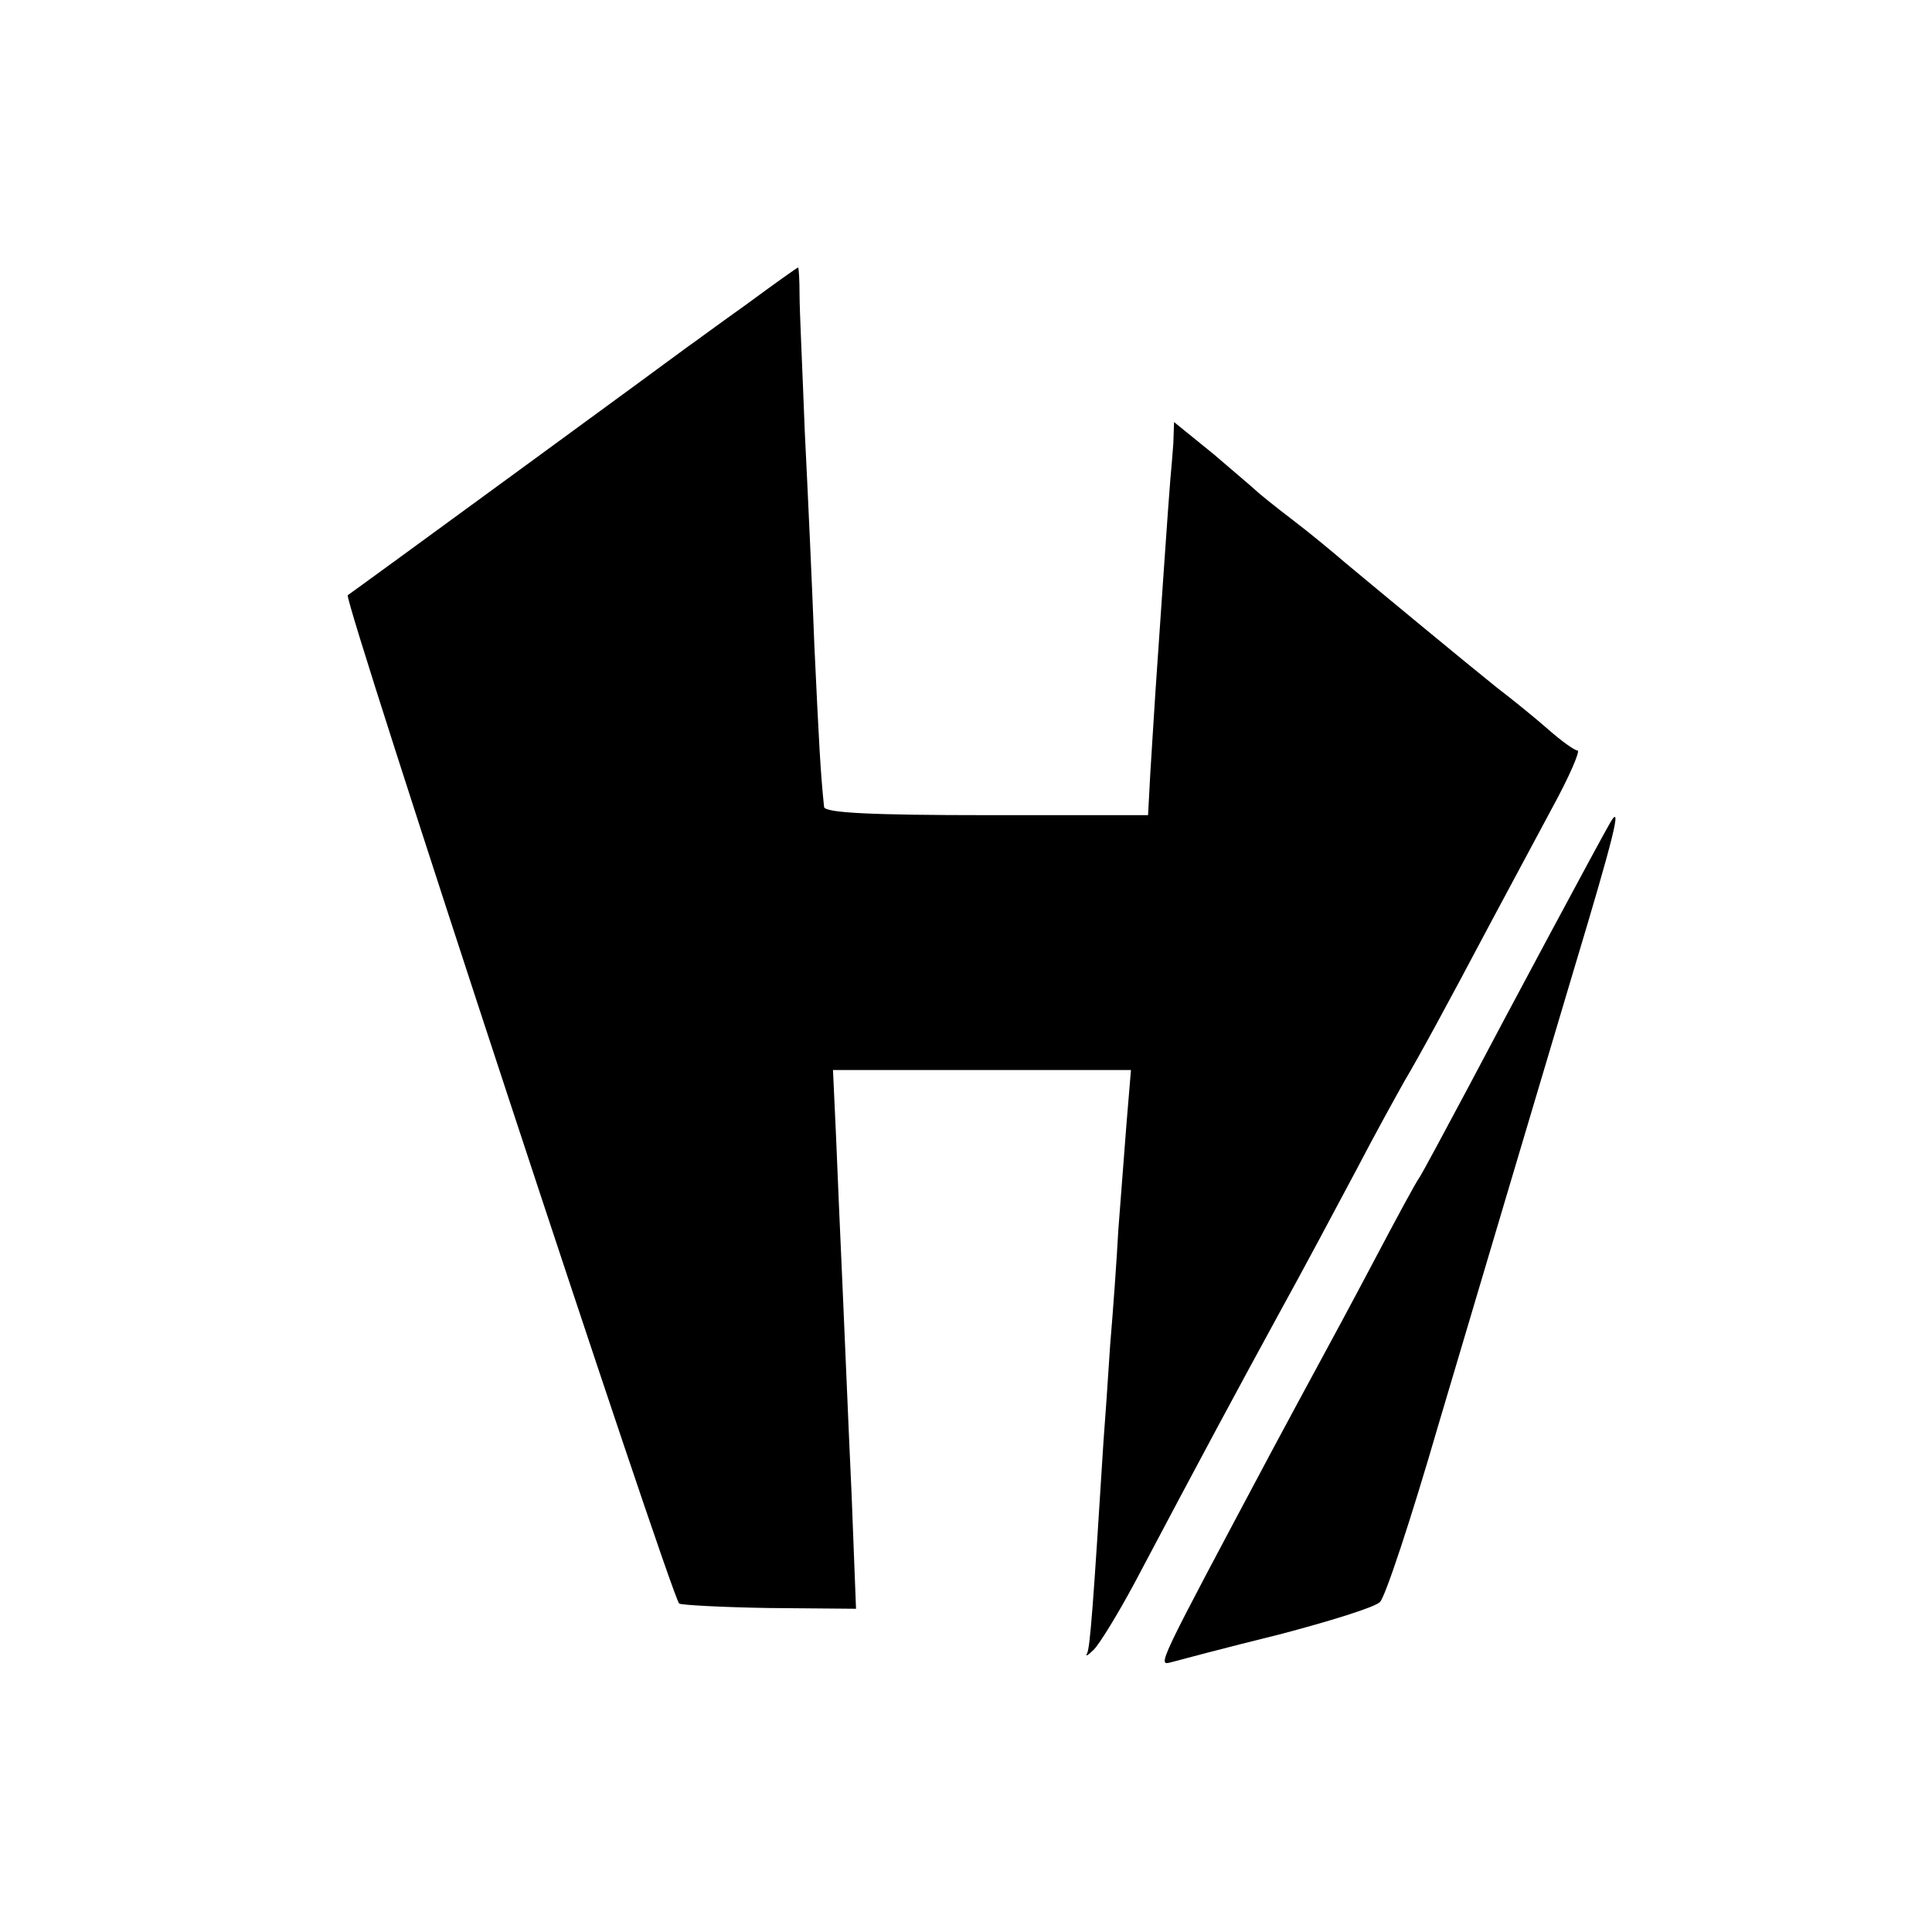
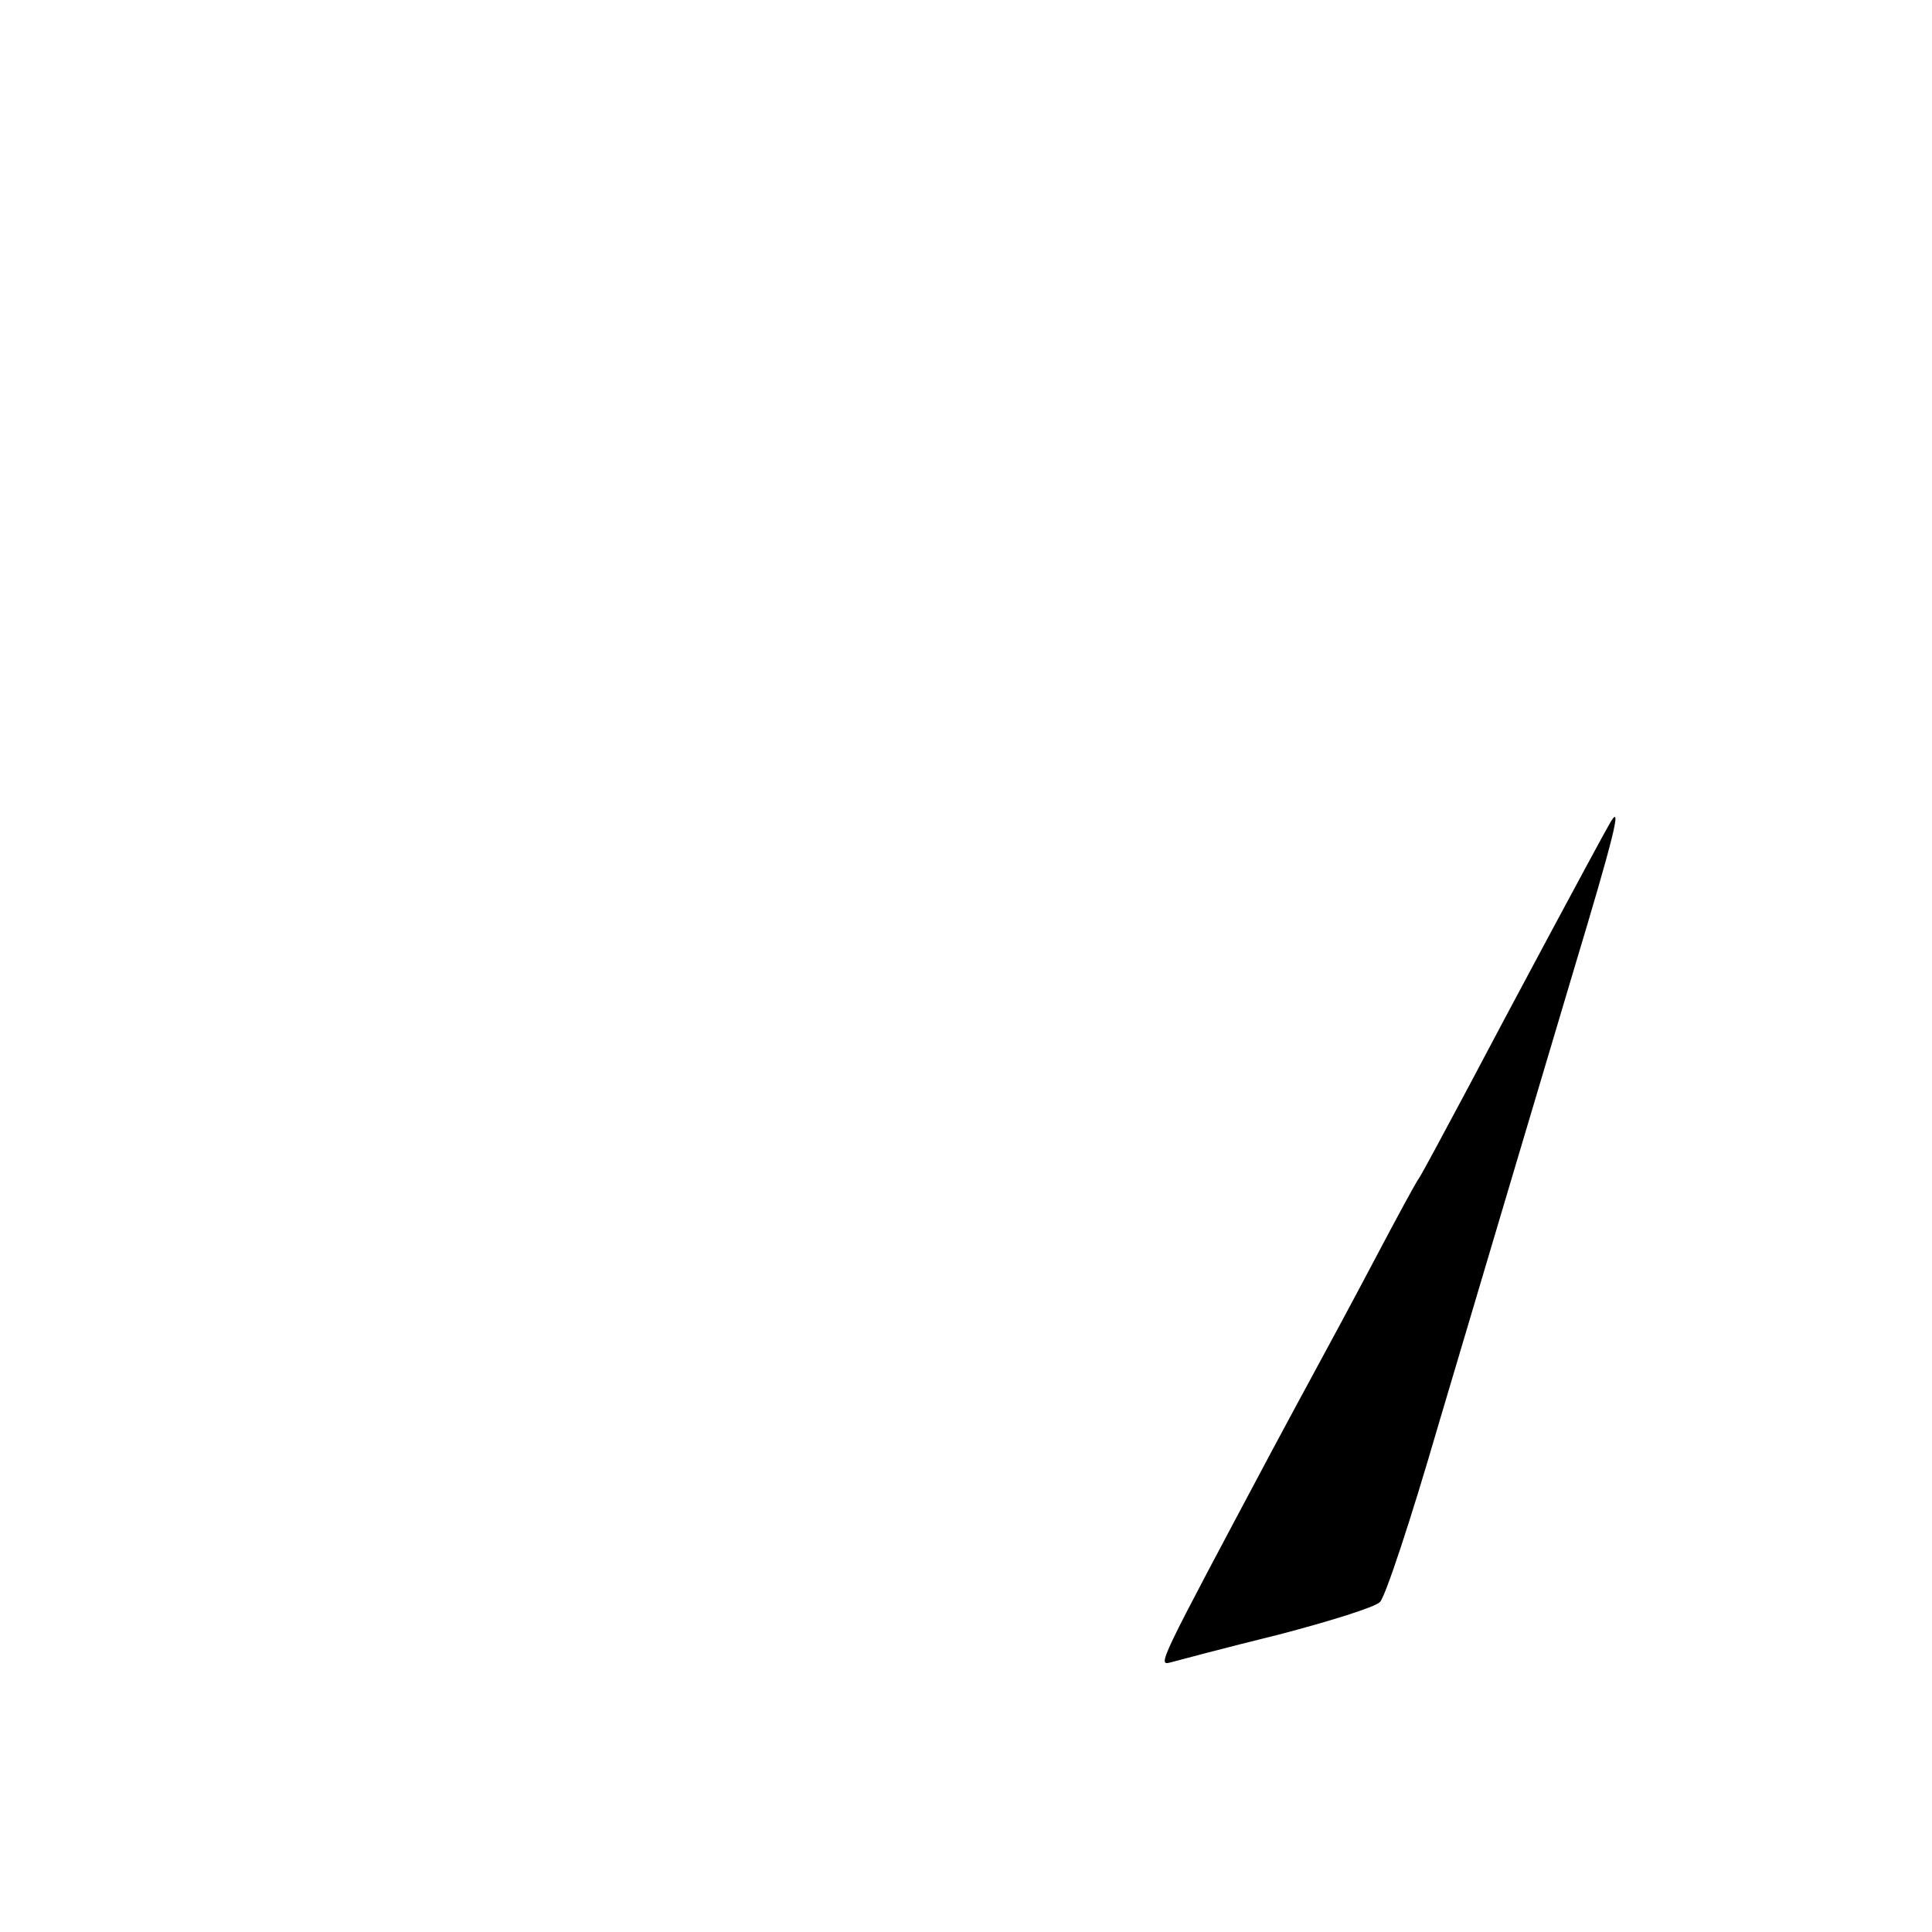
<svg xmlns="http://www.w3.org/2000/svg" version="1.0" width="260pt" height="260pt" viewBox="0 0 260 260" preserveAspectRatio="xMidYMid meet">
  <g transform="translate(0,260) scale(0.1,-0.1)" fill="#000000" stroke="none">
-     <path d="M1004 2190 c-38 -27 -73 -53 -79 -57 -9 -7 -437 -320 -457 -334 -7 -4 434 -1344 446 -1357 3 -2 58 -5 121 -6 l117 -1 -6 155 c-4 85 -9 209 -12 275 -3 66 -7 159 -9 208 l-4 87 200 0 201 0 -6 -72 c-3 -40 -8 -104 -11 -143 -2 -38 -7 -108 -11 -155 -3 -47 -7 -105 -9 -130 -14 -224 -18 -276 -22 -285 -3 -5 1 -3 9 5 8 8 33 49 55 90 92 174 139 261 193 360 32 58 79 146 105 195 26 50 56 104 65 120 19 32 54 96 117 215 22 41 59 110 82 153 23 42 38 77 34 77 -4 0 -22 13 -39 28 -17 15 -49 41 -70 57 -40 32 -162 133 -204 168 -14 12 -45 38 -70 57 -25 19 -47 37 -50 40 -3 3 -29 25 -57 49 l-53 43 -1 -29 c-1 -15 -3 -37 -4 -48 -1 -11 -5 -67 -9 -125 -4 -58 -9 -130 -11 -160 -2 -30 -5 -80 -7 -111 l-3 -56 -217 0 c-153 0 -218 3 -219 11 -5 48 -7 89 -13 216 -3 80 -9 210 -13 290 -3 80 -7 162 -7 183 0 20 -1 37 -2 37 -1 0 -32 -22 -70 -50z" />
    <path d="M2167 1493 c-14 -24 -142 -263 -192 -358 -32 -60 -61 -114 -65 -120 -4 -5 -31 -55 -60 -110 -29 -55 -63 -118 -75 -140 -12 -22 -40 -74 -62 -115 -156 -293 -156 -292 -137 -287 11 3 75 20 144 37 69 18 130 37 137 44 7 6 42 112 78 236 82 276 107 360 183 615 53 176 66 227 49 198z" />
  </g>
</svg>